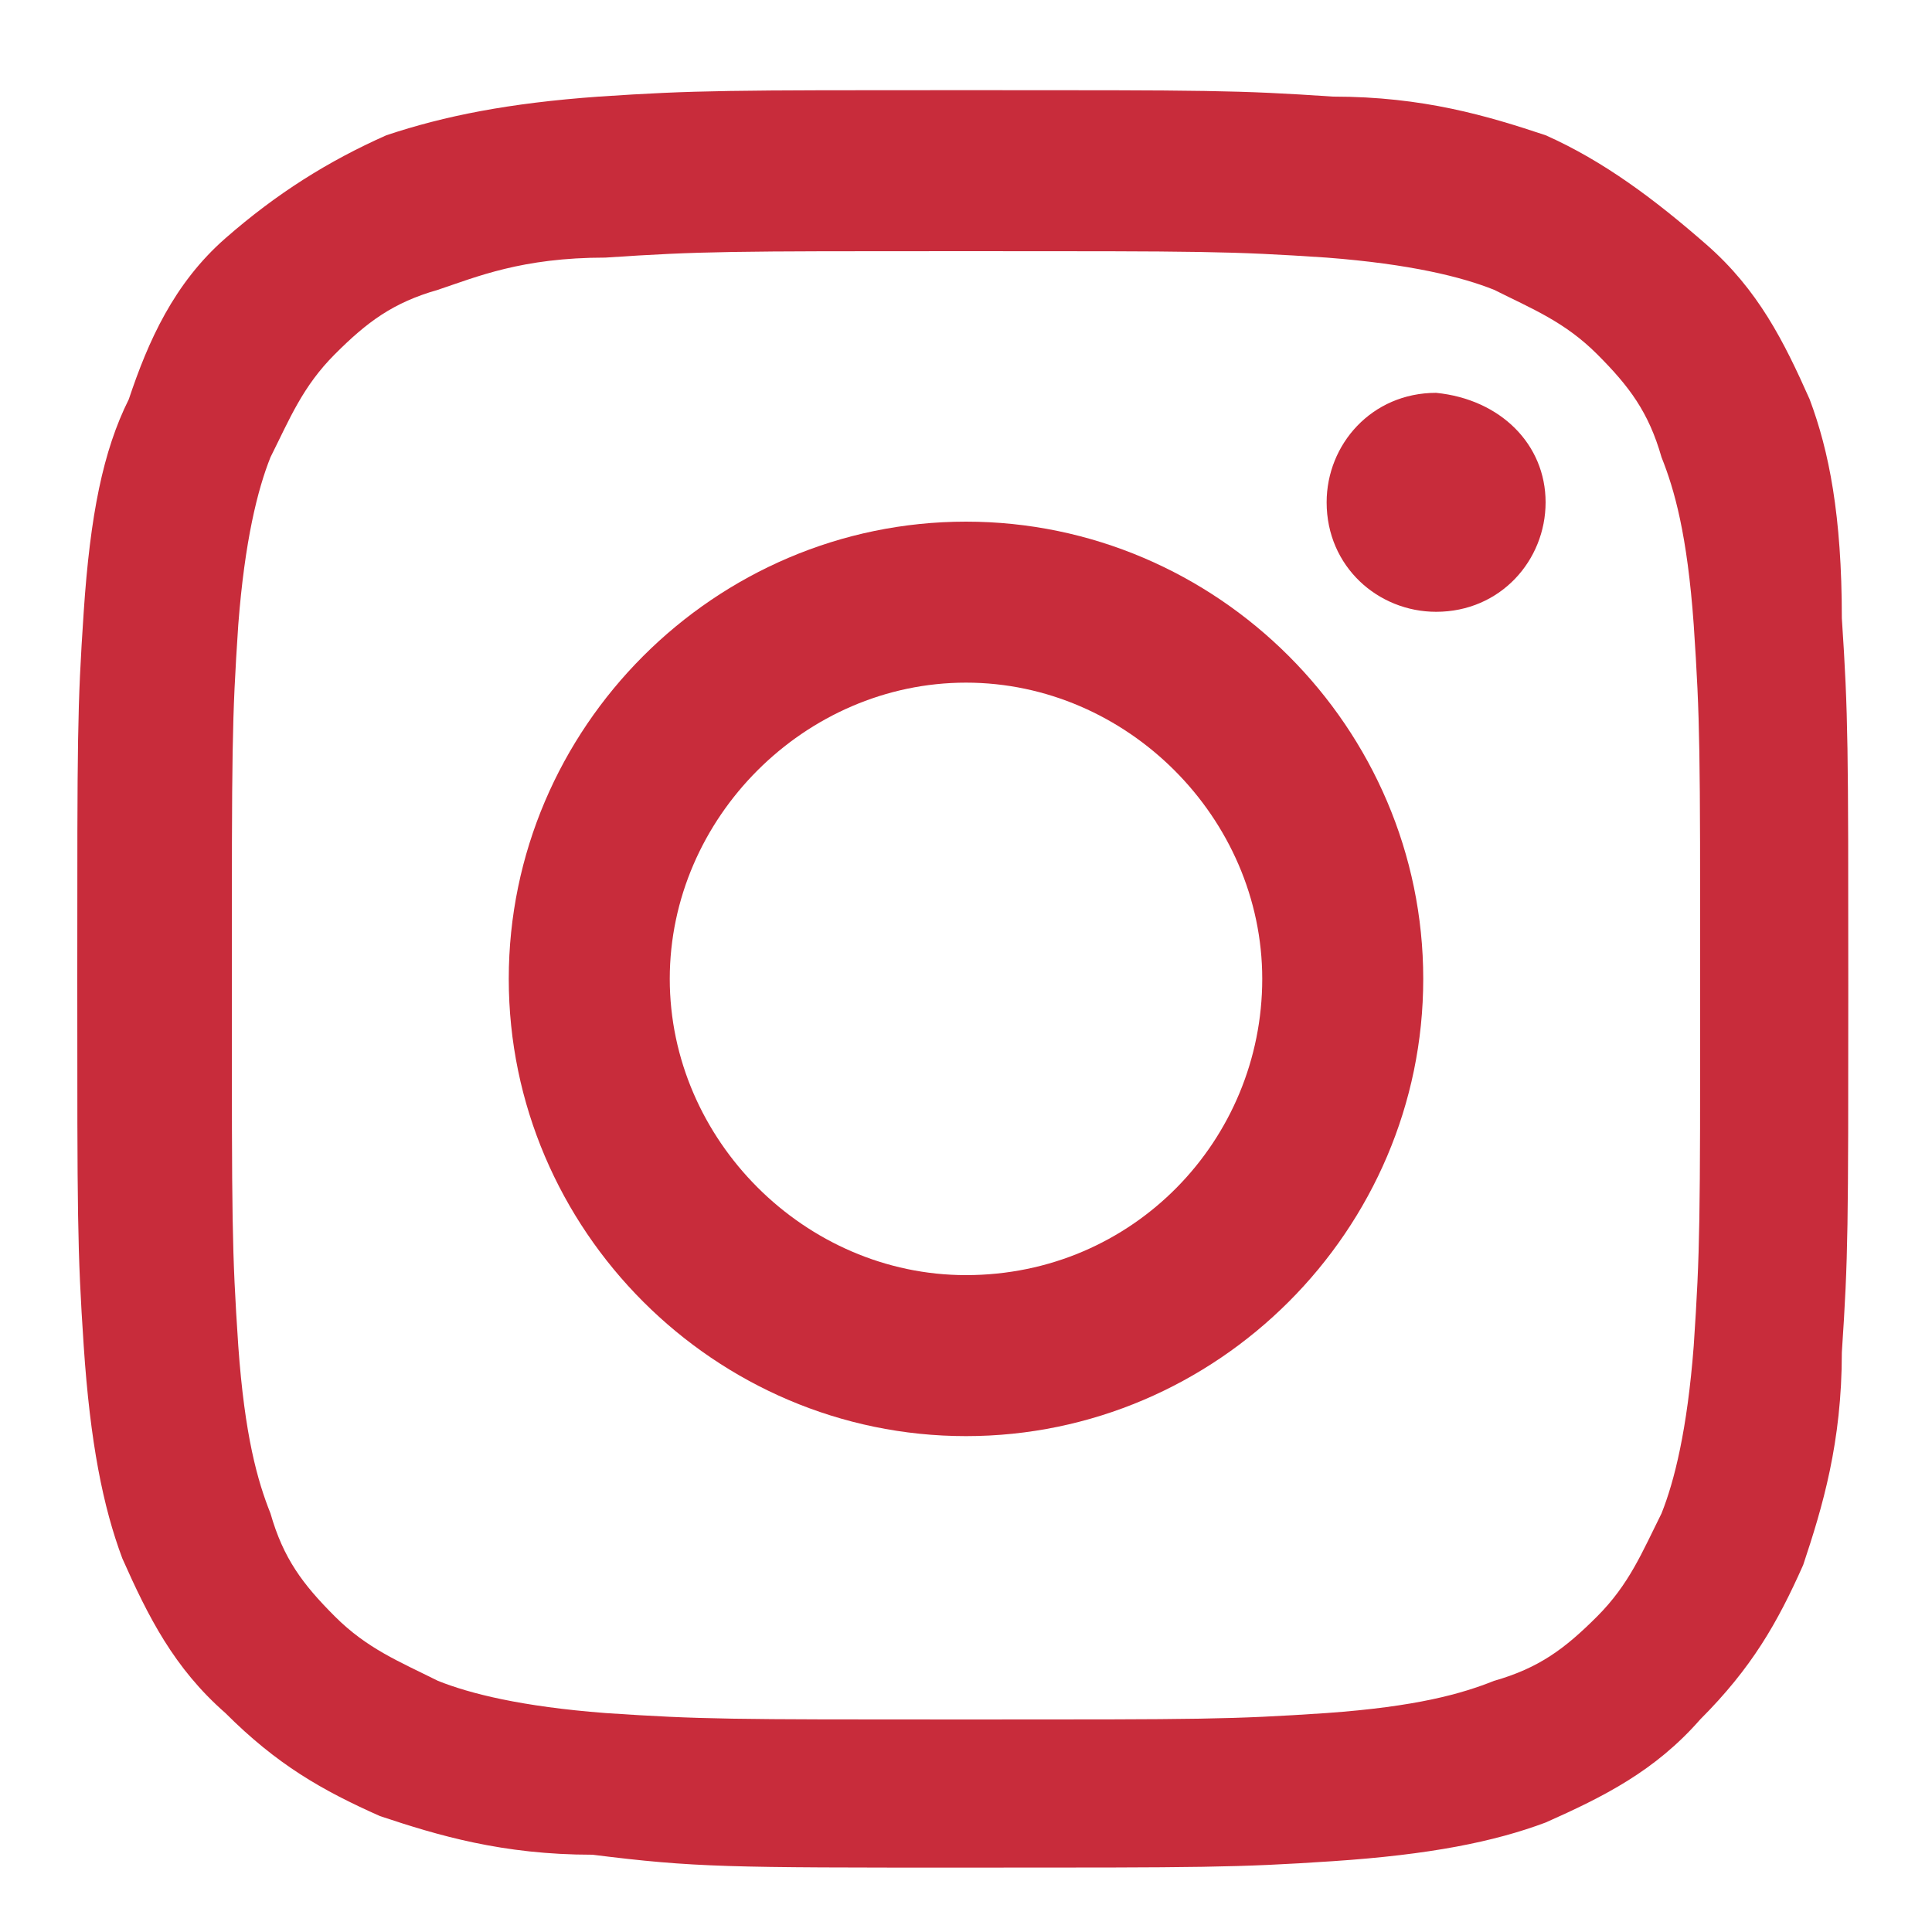
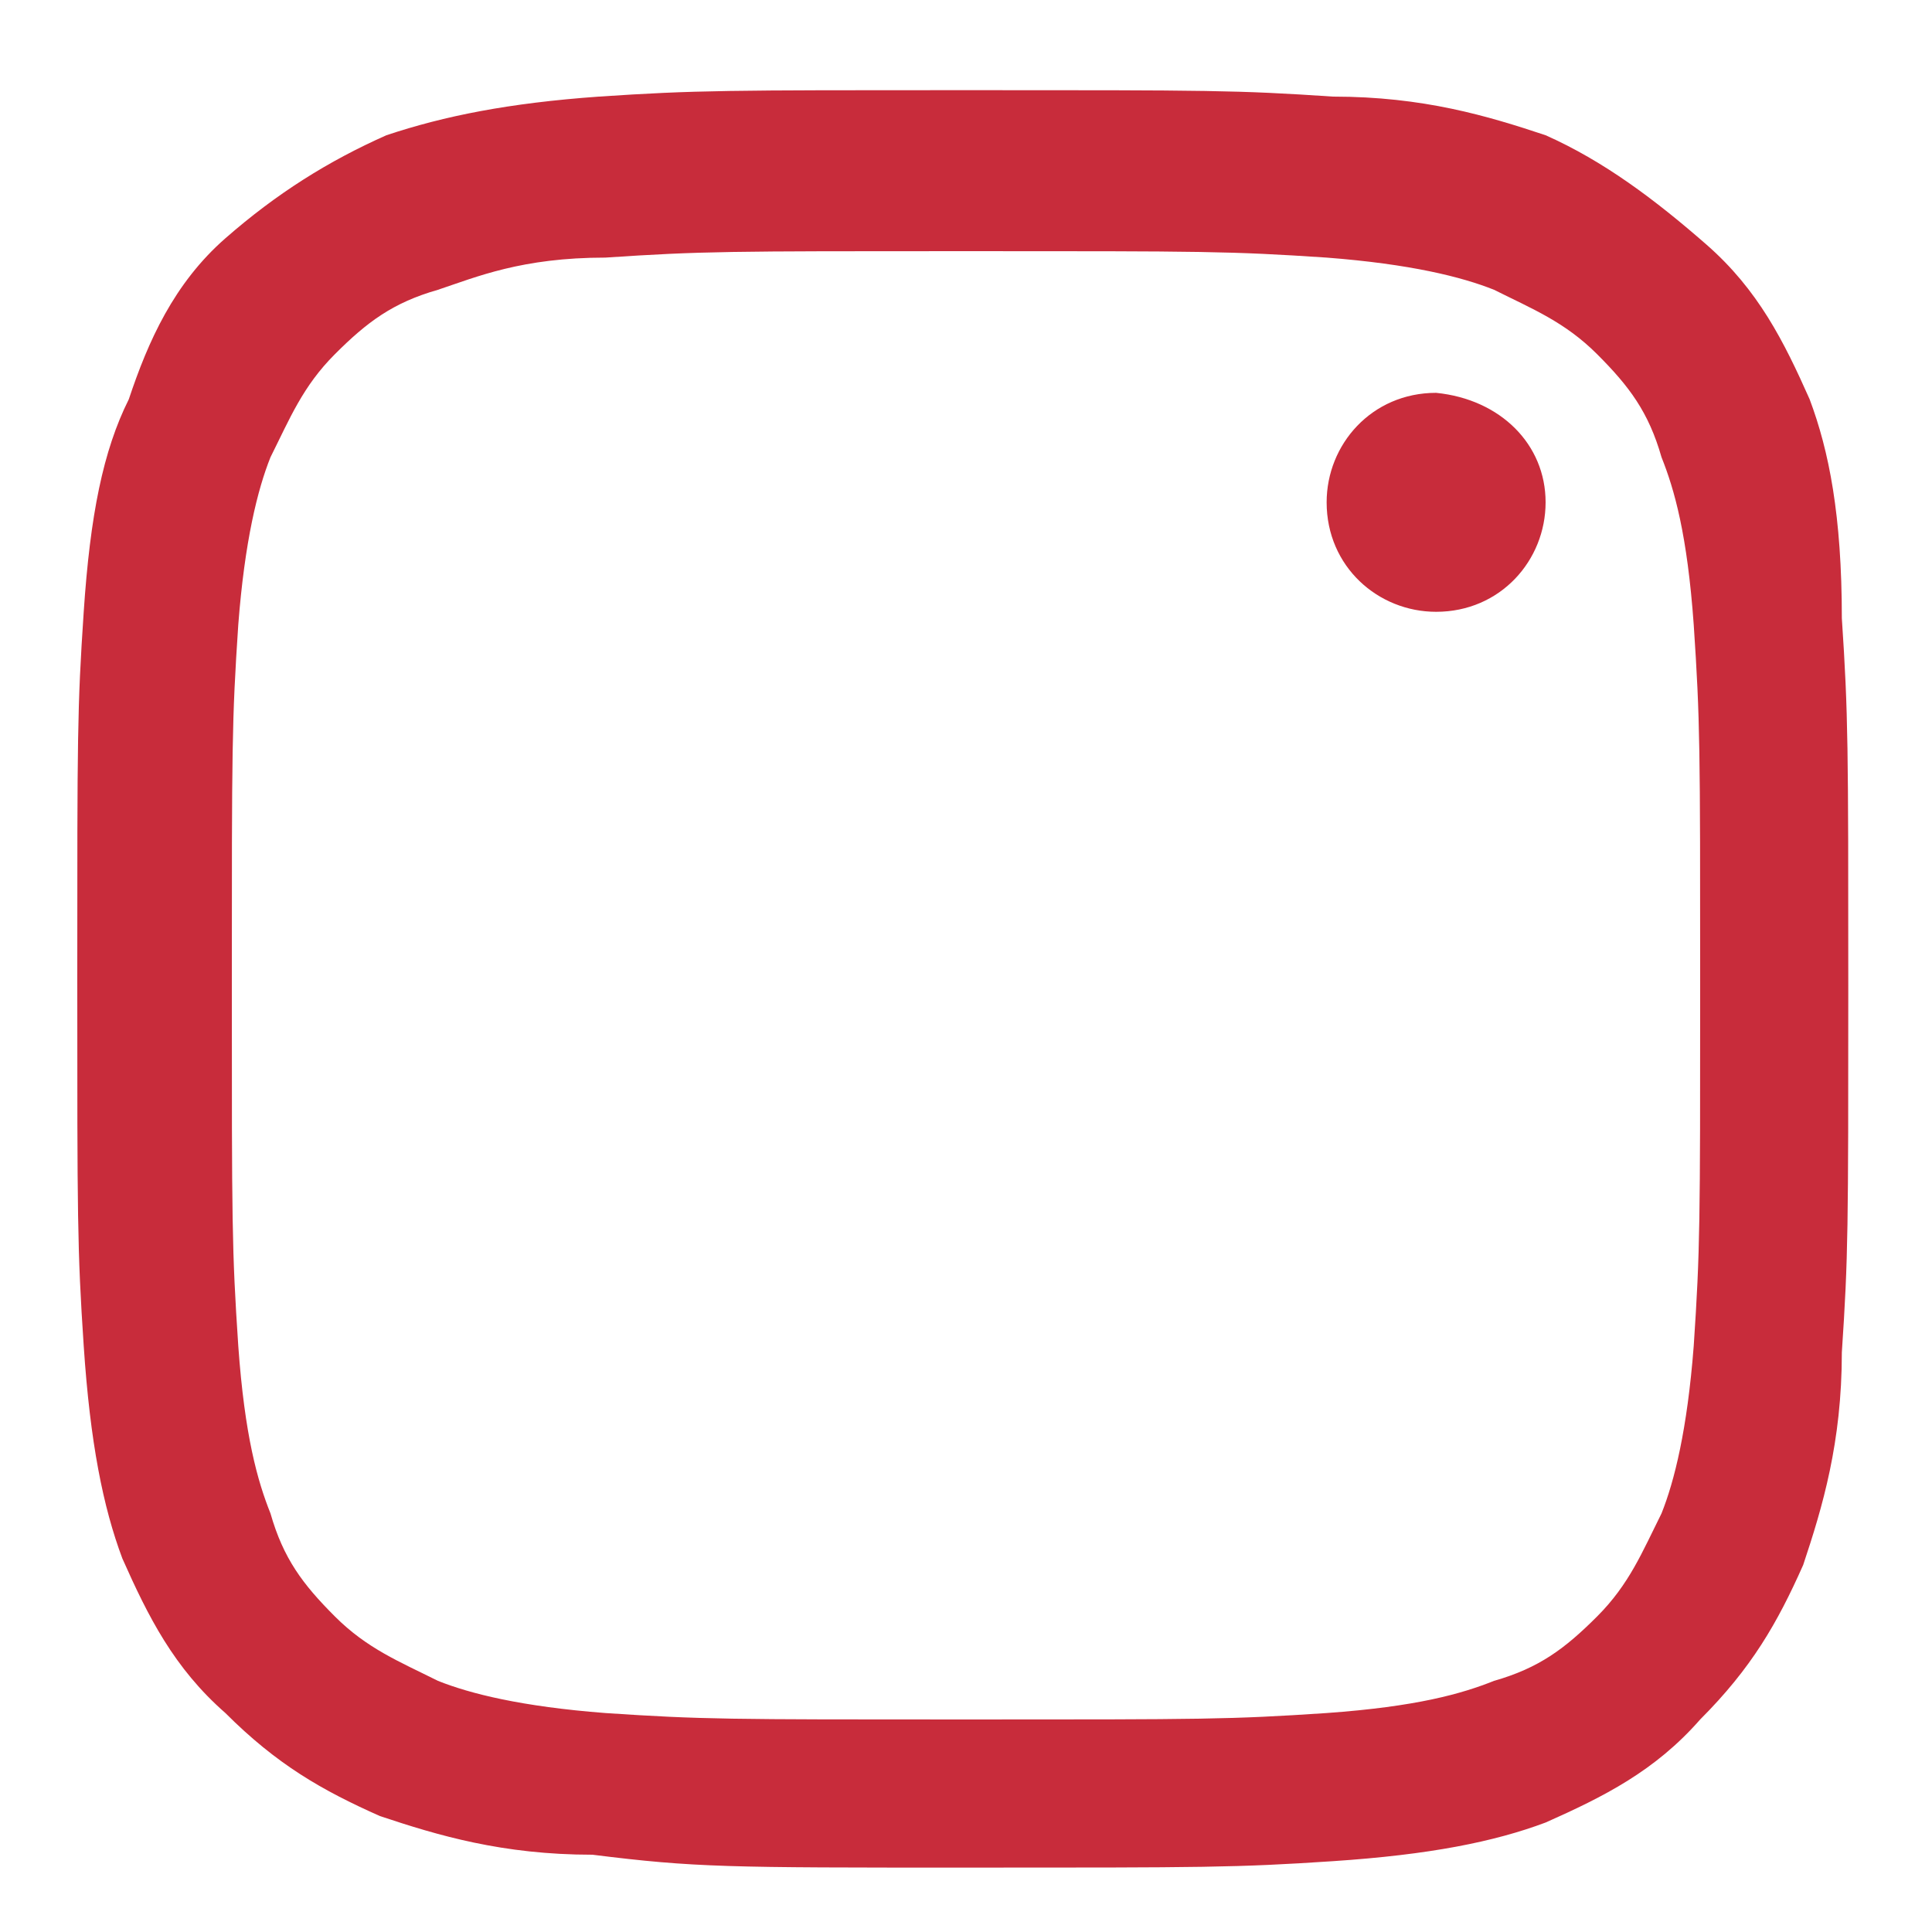
<svg xmlns="http://www.w3.org/2000/svg" version="1.1" id="Capa_1" x="0px" y="0px" viewBox="0 0 30 30" style="enable-background:new 0 0 30 30;" xml:space="preserve">
  <style type="text/css">
	.st0{fill:#C82C3B;}
</style>
  <g id="XMLID_1684_">
    <path id="XMLID_1689_" class="st0" d="M15,3.9c3.7,0,4.1,0,5.6,0.1c1.3,0.1,2.1,0.3,2.6,0.5c0.6,0.3,1.1,0.5,1.6,1   c0.5,0.5,0.8,0.9,1,1.6c0.2,0.5,0.4,1.2,0.5,2.6c0.1,1.5,0.1,1.9,0.1,5.6s0,4.1-0.1,5.6c-0.1,1.3-0.3,2.1-0.5,2.6   c-0.3,0.6-0.5,1.1-1,1.6c-0.5,0.5-0.9,0.8-1.6,1c-0.5,0.2-1.2,0.4-2.6,0.5c-1.5,0.1-1.9,0.1-5.6,0.1c-3.7,0-4.1,0-5.6-0.1   c-1.3-0.1-2.1-0.3-2.6-0.5c-0.6-0.3-1.1-0.5-1.6-1c-0.5-0.5-0.8-0.9-1-1.6c-0.2-0.5-0.4-1.2-0.5-2.6c-0.1-1.5-0.1-1.9-0.1-5.6   s0-4.1,0.1-5.6c0.1-1.3,0.3-2.1,0.5-2.6c0.3-0.6,0.5-1.1,1-1.6c0.5-0.5,0.9-0.8,1.6-1C7.4,4.3,8.1,4,9.4,4   C10.9,3.9,11.3,3.9,15,3.9 M15,1.4c-3.7,0-4.2,0-5.7,0.1C7.9,1.6,6.9,1.8,6,2.1C5.1,2.5,4.3,3,3.5,3.7S2.3,5.3,2,6.2   C1.6,7,1.4,8,1.3,9.5c-0.1,1.5-0.1,1.9-0.1,5.7c0,3.7,0,4.2,0.1,5.7c0.1,1.5,0.3,2.5,0.6,3.3c0.4,0.9,0.8,1.7,1.6,2.4   c0.8,0.8,1.5,1.2,2.4,1.6c0.9,0.3,1.9,0.6,3.3,0.6C10.8,29,11.3,29,15,29c3.7,0,4.2,0,5.7-0.1c1.5-0.1,2.5-0.3,3.3-0.6   c0.9-0.4,1.7-0.8,2.4-1.6c0.8-0.8,1.2-1.5,1.6-2.4c0.3-0.9,0.6-1.9,0.6-3.3c0.1-1.5,0.1-1.9,0.1-5.7c0-3.7,0-4.2-0.1-5.7   C28.6,8,28.4,7,28.1,6.2c-0.4-0.9-0.8-1.7-1.6-2.4S24.9,2.5,24,2.1c-0.9-0.3-1.9-0.6-3.3-0.6C19.2,1.4,18.8,1.4,15,1.4" />
-     <path id="XMLID_1686_" class="st0" d="M15,8.1c-3.9,0-7.1,3.2-7.1,7.1c0,3.9,3.2,7.1,7.1,7.1c3.9,0,7.1-3.2,7.1-7.1   C22.1,11.3,18.9,8.1,15,8.1 M15,19.8c-2.5,0-4.6-2.1-4.6-4.6c0-2.5,2.1-4.6,4.6-4.6s4.6,2.1,4.6,4.6C19.6,17.7,17.6,19.8,15,19.8" />
    <path id="XMLID_1685_" class="st0" d="M24,7.8c0,0.9-0.7,1.7-1.7,1.7c-0.9,0-1.7-0.7-1.7-1.7c0-0.9,0.7-1.7,1.7-1.7   C23.3,6.2,24,6.9,24,7.8" />
  </g>
</svg>